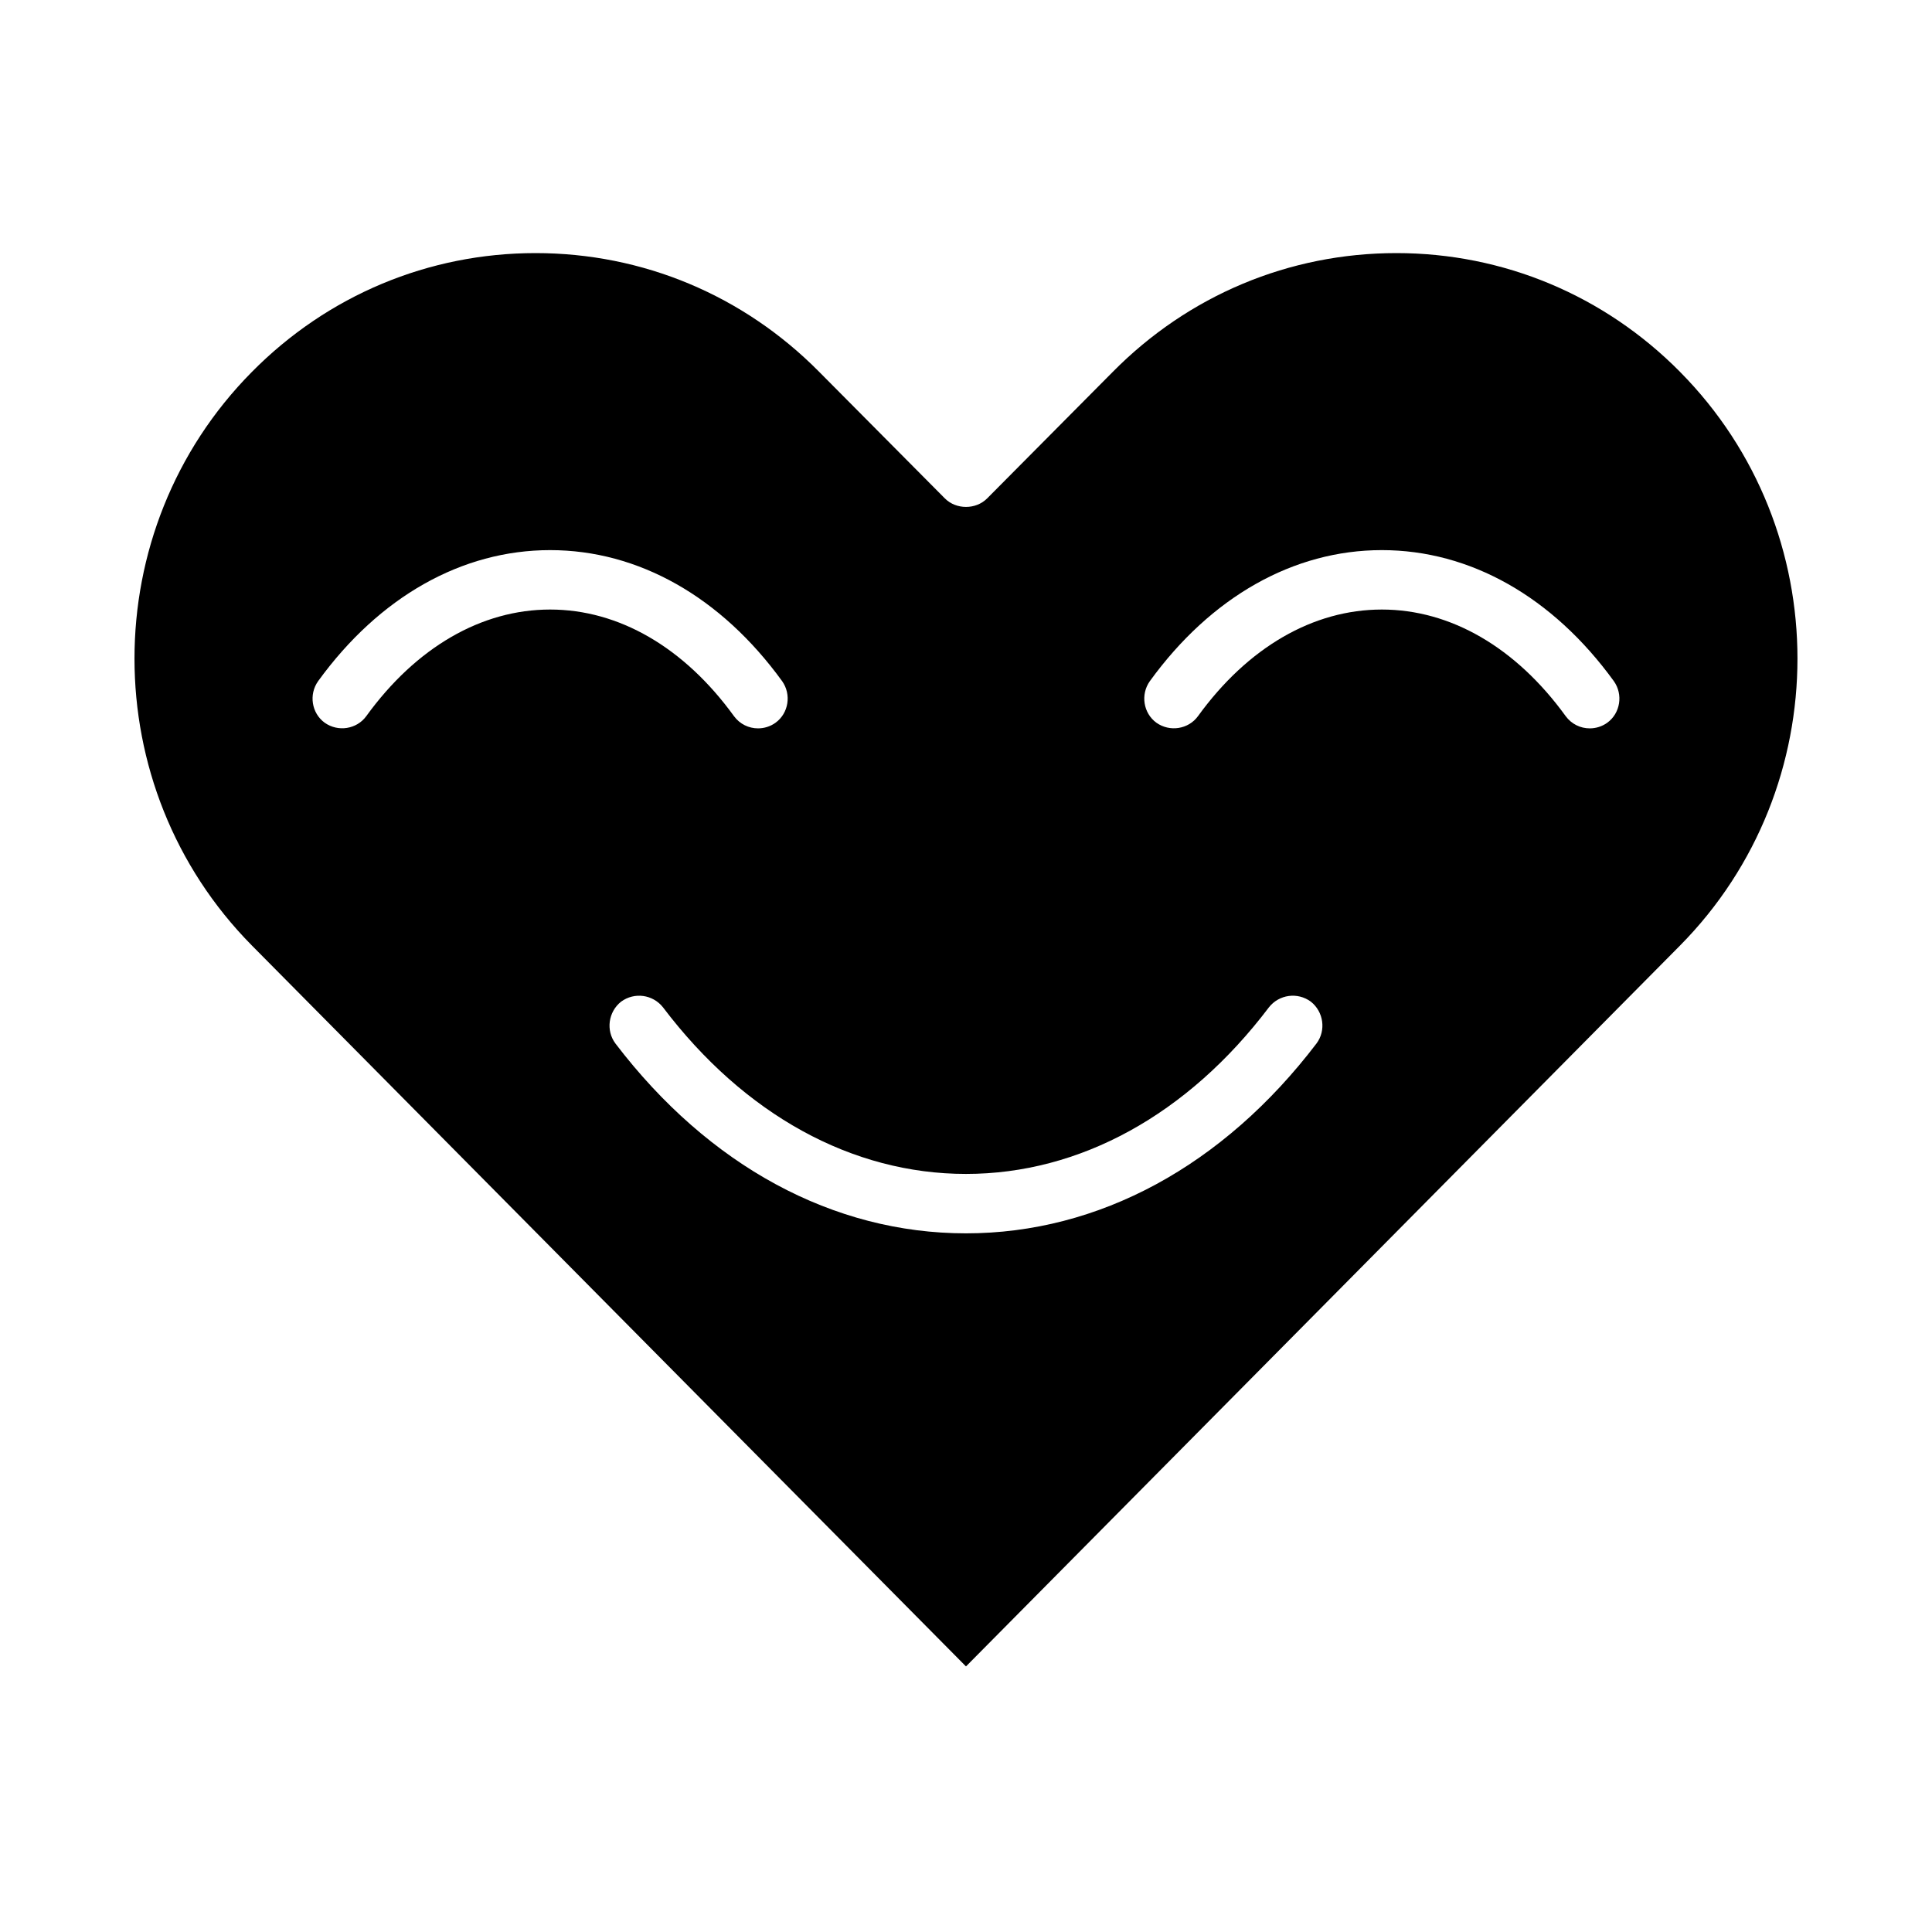
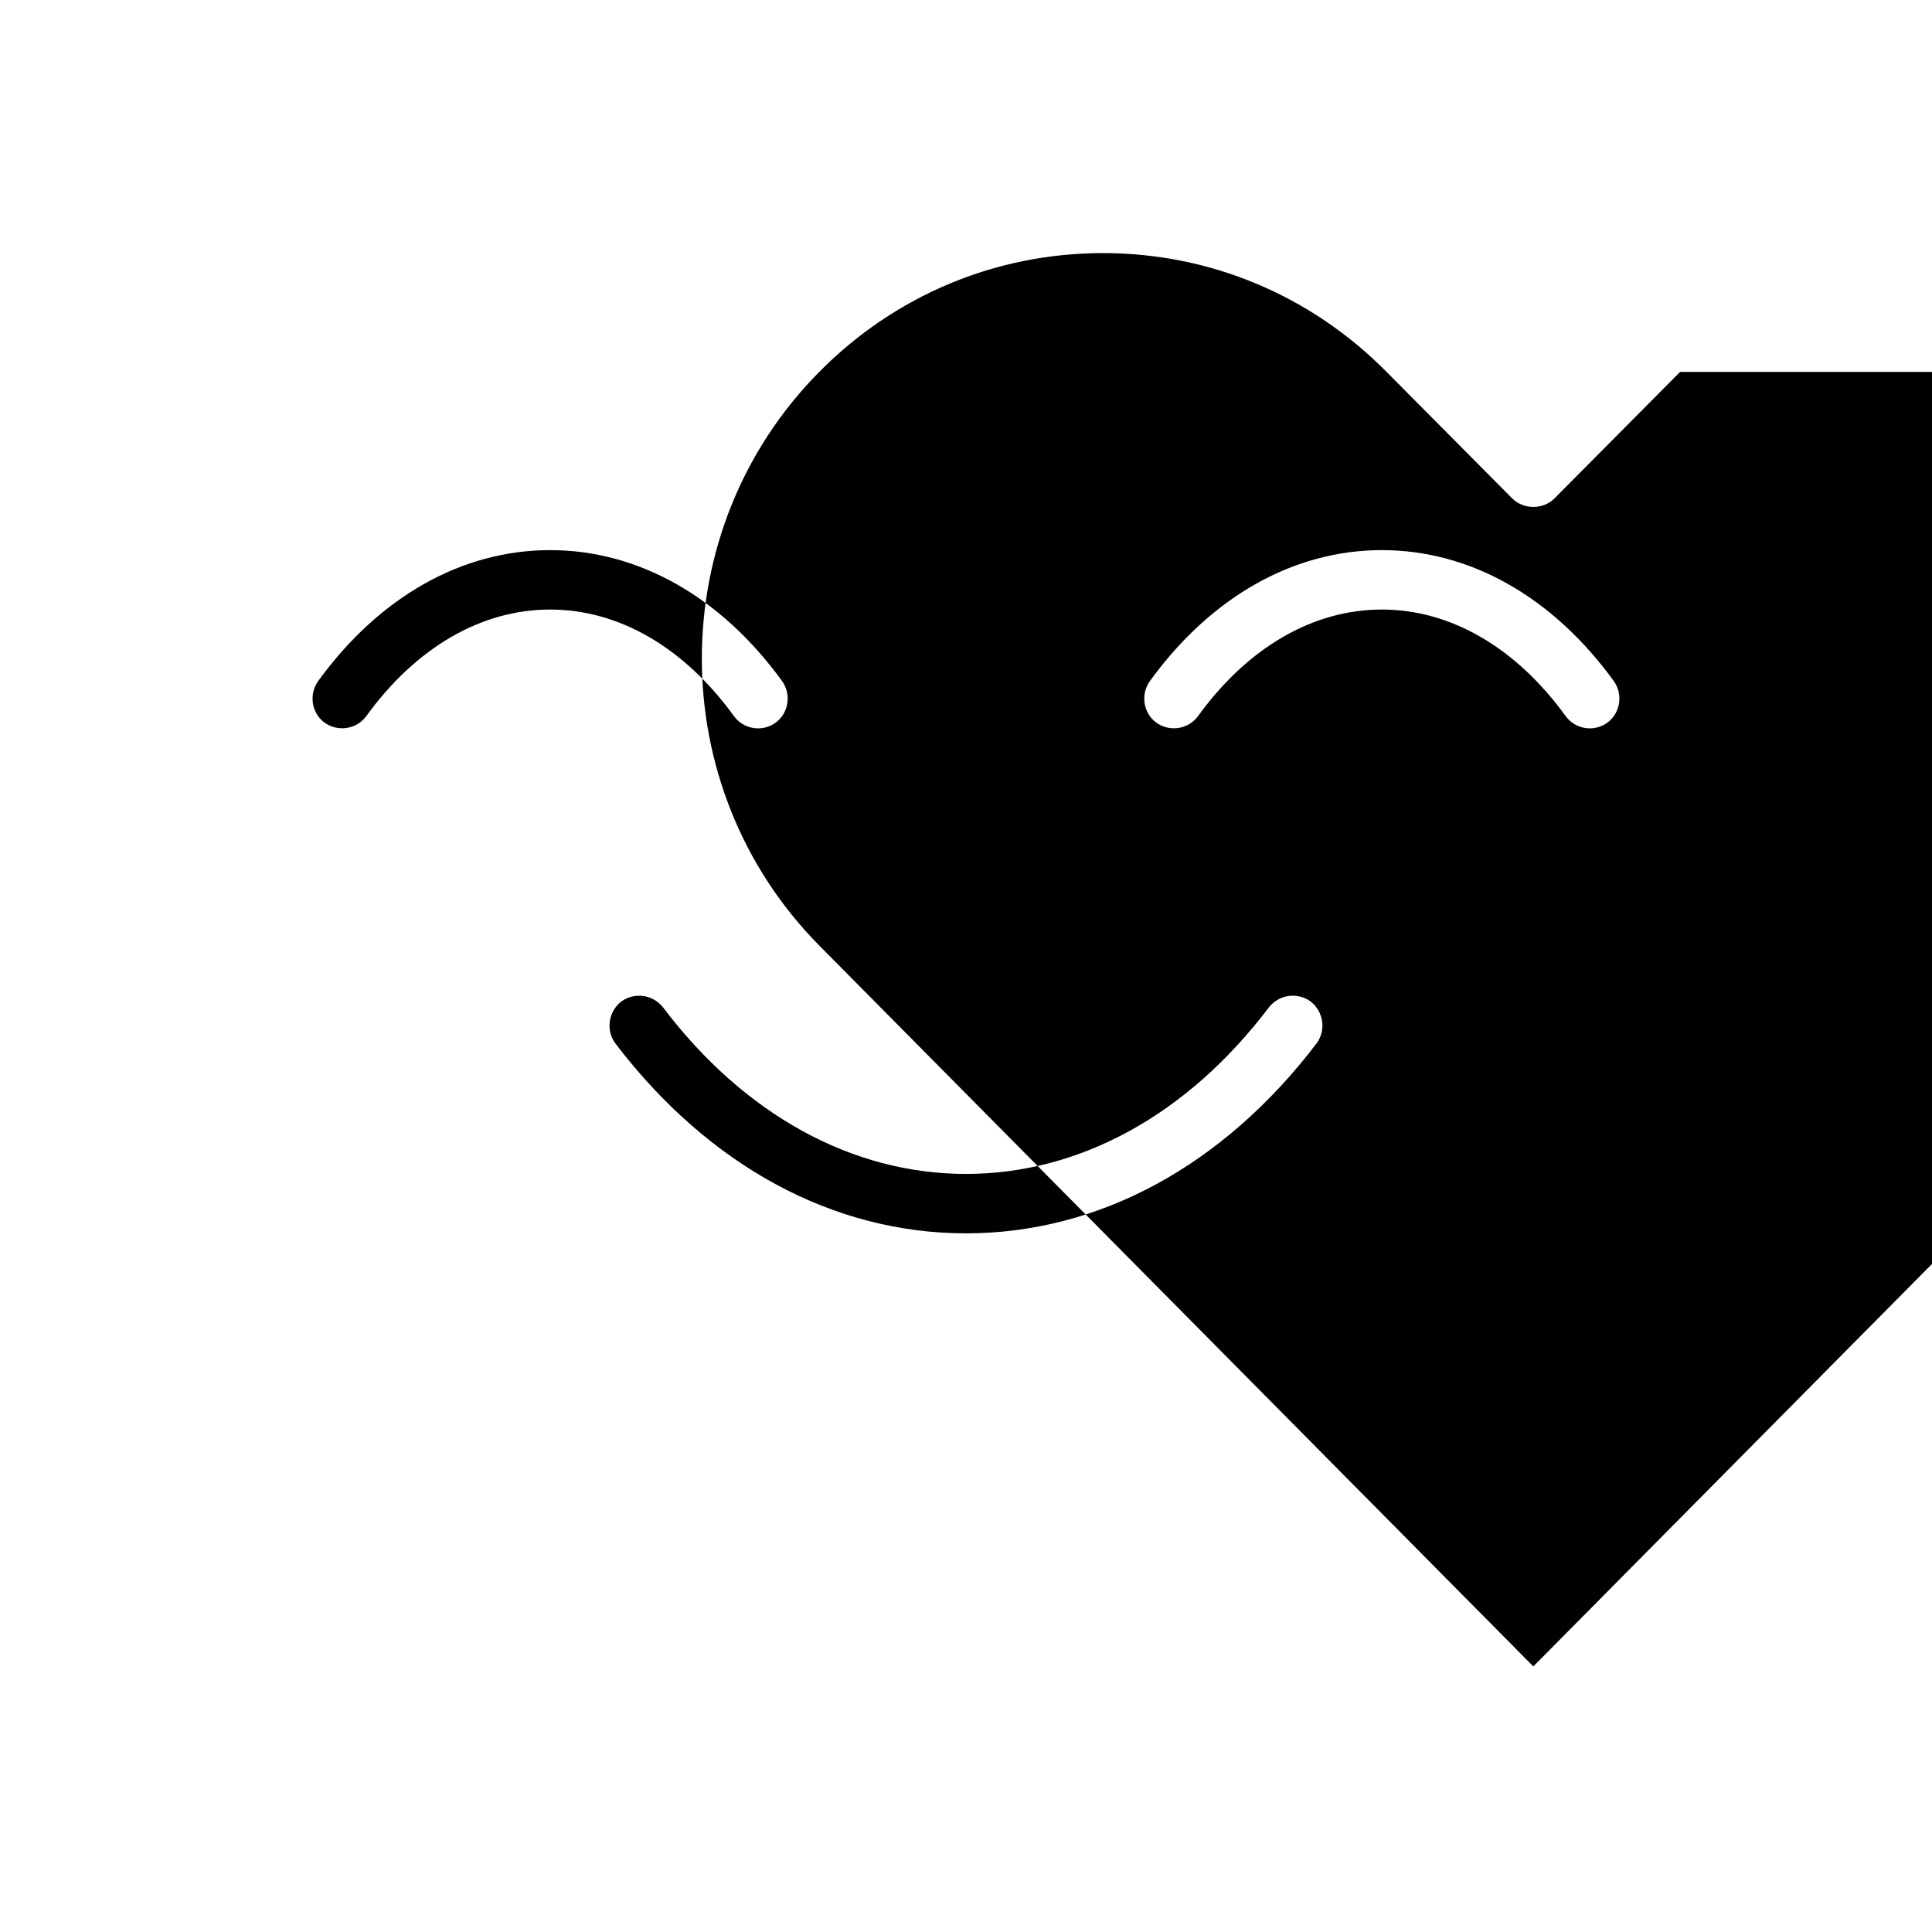
<svg xmlns="http://www.w3.org/2000/svg" fill="#000000" width="800px" height="800px" version="1.1" viewBox="144 144 512 512">
-   <path d="m589.24 242.56c-20.074-20.309-46.84-31.488-75.176-31.488-28.418 0-55.105 11.18-75.176 31.488l-33.297 33.535c-2.992 2.992-8.188 2.992-11.18 0l-33.305-33.535c-20.074-20.309-46.762-31.488-75.176-31.488-28.34 0-55.105 11.18-75.176 31.488-41.484 41.879-41.484 110.05 0 152.01l189.24 191.05 189.24-191.05c41.484-41.957 41.484-110.13 0-152.01zm-348.18 91.234c-2.519 3.465-7.481 4.25-11.02 1.73-3.465-2.519-4.25-7.481-1.73-11.02 16.215-22.355 38.098-34.715 61.477-34.715 23.379 0 45.266 12.359 61.48 34.715 2.519 3.543 1.73 8.5-1.73 11.02-1.418 1.027-3.07 1.5-4.644 1.5-2.441 0-4.801-1.102-6.375-3.227-13.227-18.266-30.547-28.262-48.73-28.262-18.184 0-35.5 9.996-48.727 28.258zm251.82 86.75c-24.715 32.434-57.699 50.305-92.887 50.305s-68.172-17.871-92.891-50.301c-2.598-3.465-1.891-8.422 1.496-11.098 3.543-2.598 8.422-1.891 11.098 1.496 21.57 28.492 50.145 44.156 80.297 44.156 30.148 0 58.727-15.664 80.293-44.16 2.676-3.387 7.559-4.094 11.098-1.496 3.387 2.676 4.094 7.637 1.496 11.098zm77.07-85.016c-1.418 1.023-3.07 1.496-4.644 1.496-2.441 0-4.801-1.102-6.375-3.227-13.227-18.266-30.547-28.262-48.73-28.262-18.184 0-35.504 9.996-48.727 28.262-2.519 3.465-7.481 4.25-11.02 1.73-3.465-2.519-4.25-7.481-1.73-11.02 16.211-22.359 38.098-34.719 61.477-34.719 23.379 0 45.266 12.359 61.48 34.715 2.519 3.543 1.73 8.504-1.73 11.023z" />
+   <path d="m589.24 242.56l-33.297 33.535c-2.992 2.992-8.188 2.992-11.18 0l-33.305-33.535c-20.074-20.309-46.762-31.488-75.176-31.488-28.34 0-55.105 11.18-75.176 31.488-41.484 41.879-41.484 110.05 0 152.01l189.24 191.05 189.24-191.05c41.484-41.957 41.484-110.13 0-152.01zm-348.18 91.234c-2.519 3.465-7.481 4.25-11.02 1.73-3.465-2.519-4.25-7.481-1.73-11.02 16.215-22.355 38.098-34.715 61.477-34.715 23.379 0 45.266 12.359 61.48 34.715 2.519 3.543 1.73 8.5-1.73 11.02-1.418 1.027-3.07 1.5-4.644 1.5-2.441 0-4.801-1.102-6.375-3.227-13.227-18.266-30.547-28.262-48.73-28.262-18.184 0-35.5 9.996-48.727 28.258zm251.82 86.75c-24.715 32.434-57.699 50.305-92.887 50.305s-68.172-17.871-92.891-50.301c-2.598-3.465-1.891-8.422 1.496-11.098 3.543-2.598 8.422-1.891 11.098 1.496 21.57 28.492 50.145 44.156 80.297 44.156 30.148 0 58.727-15.664 80.293-44.16 2.676-3.387 7.559-4.094 11.098-1.496 3.387 2.676 4.094 7.637 1.496 11.098zm77.07-85.016c-1.418 1.023-3.07 1.496-4.644 1.496-2.441 0-4.801-1.102-6.375-3.227-13.227-18.266-30.547-28.262-48.73-28.262-18.184 0-35.504 9.996-48.727 28.262-2.519 3.465-7.481 4.25-11.02 1.73-3.465-2.519-4.25-7.481-1.73-11.02 16.211-22.359 38.098-34.719 61.477-34.719 23.379 0 45.266 12.359 61.48 34.715 2.519 3.543 1.73 8.504-1.73 11.023z" />
</svg>